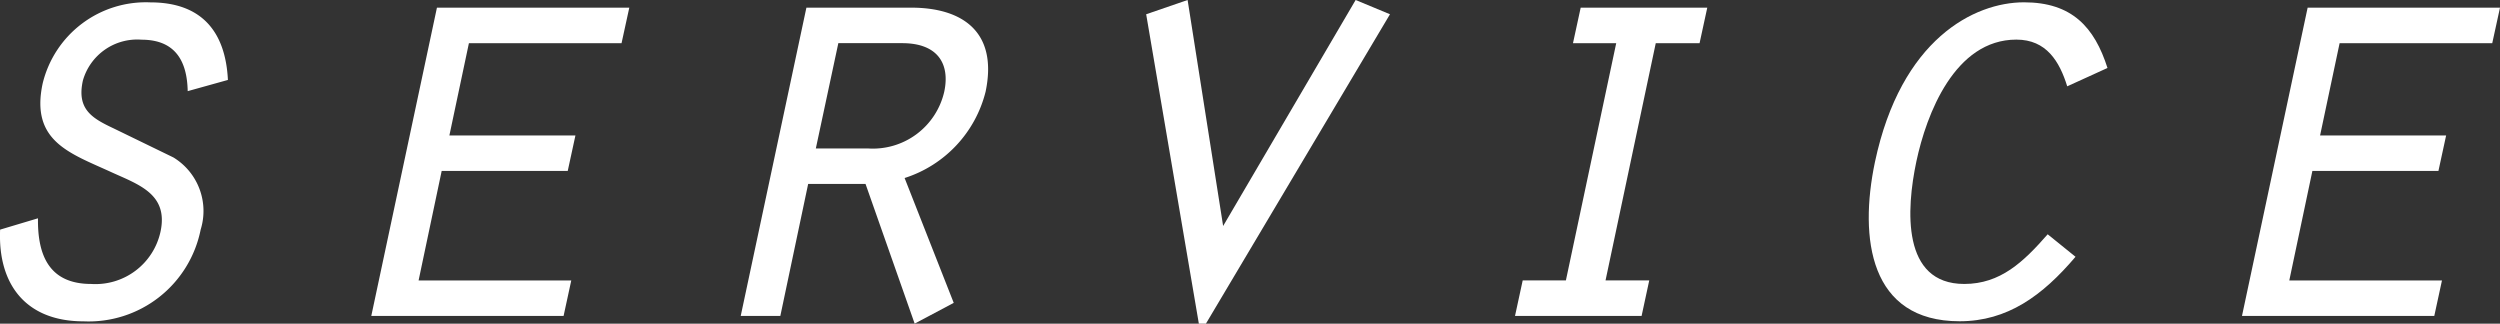
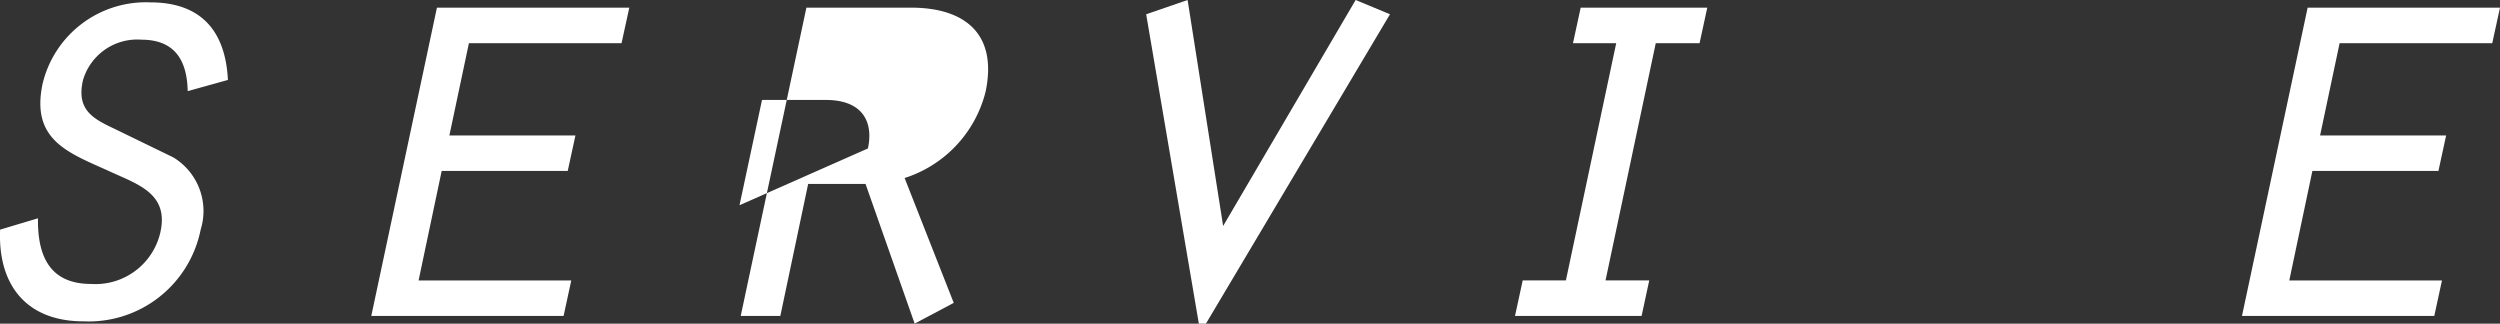
<svg xmlns="http://www.w3.org/2000/svg" height="20.425" viewBox="0 0 157.778 20.425" width="157.778">
  <rect x="0" y="0" width="157.778" height="20.425" fill="#333333" stroke="none" />
  <g fill="#fff">
    <path d="m430.278 549.616c-.034 2.391.747 4.144 3.359 4.144a4.2 4.2 0 0 0 4.371-3.285c.523-2.391-1.382-2.986-3.1-3.771-2.615-1.2-5.119-1.943-4.334-5.6a6.7 6.7 0 0 1 6.8-5.115c3.251 0 4.742 1.868 4.891 4.895l-2.538.707c-.037-1.9-.785-3.247-2.914-3.247a3.563 3.563 0 0 0 -3.7 2.575c-.408 1.831.6 2.391 1.946 3.026l3.767 1.831a3.957 3.957 0 0 1 1.719 4.555 7.208 7.208 0 0 1 -7.395 5.788c-3.621 0-5.411-2.317-5.262-5.788z" transform="translate(-427.881 -535.839)" />
    <path d="m439.551 536.093h12.14l-.489 2.242h-9.633l-1.233 5.826h7.955l-.486 2.239h-7.955l-1.457 6.909h9.636l-.486 2.242h-12.136z" transform="translate(-411.975 -535.61)" />
-     <path d="m447.04 536.093h6.61c3.247 0 5.486 1.532 4.7 5.3a7.673 7.673 0 0 1 -5.112 5.452l3.1 7.88-2.466 1.308-3.1-8.814h-3.621l-1.756 8.329h-2.5zm3.883 8.886a4.621 4.621 0 0 0 4.817-3.584c.374-1.756-.411-3.061-2.653-3.061h-4.032l-1.42 6.644z" transform="translate(-396.147 -535.61)" />
+     <path d="m447.04 536.093h6.61c3.247 0 5.486 1.532 4.7 5.3a7.673 7.673 0 0 1 -5.112 5.452l3.1 7.88-2.466 1.308-3.1-8.814h-3.621l-1.756 8.329h-2.5zm3.883 8.886c.374-1.756-.411-3.061-2.653-3.061h-4.032l-1.42 6.644z" transform="translate(-396.147 -535.61)" />
    <path d="m464.334 535.938 2.167.9-11.617 19.528h-.445l-3.325-19.528 2.615-.9 2.242 14.263z" transform="translate(-378.778 -535.938)" />
    <path d="m459.074 553.308h2.726l3.176-14.973h-2.728l.486-2.242h7.989l-.486 2.242h-2.765l-3.17 14.973h2.759l-.483 2.242h-7.989z" transform="translate(-362.975 -535.61)" />
-     <path d="m478.81 552.045c-2.092 2.463-4.3 4.069-7.317 4.069-5.679 0-6.352-5.228-5.343-10.044 1.644-7.768 6.274-10.085 9.409-10.085 3.026 0 4.446 1.569 5.268 4.144l-2.541 1.158c-.486-1.566-1.308-2.948-3.21-2.948-3.886 0-5.676 4.7-6.311 7.693-.638 3.023-.934 7.728 3.023 7.728 2.279 0 3.733-1.382 5.265-3.135z" transform="translate(-347.821 -535.839)" />
    <path d="m477.47 536.093h12.14l-.489 2.242h-9.633l-1.233 5.826h7.955l-.486 2.239h-7.955l-1.457 6.909h9.636l-.486 2.242h-12.136z" transform="translate(-331.832 -535.61)" />
  </g>
</svg>